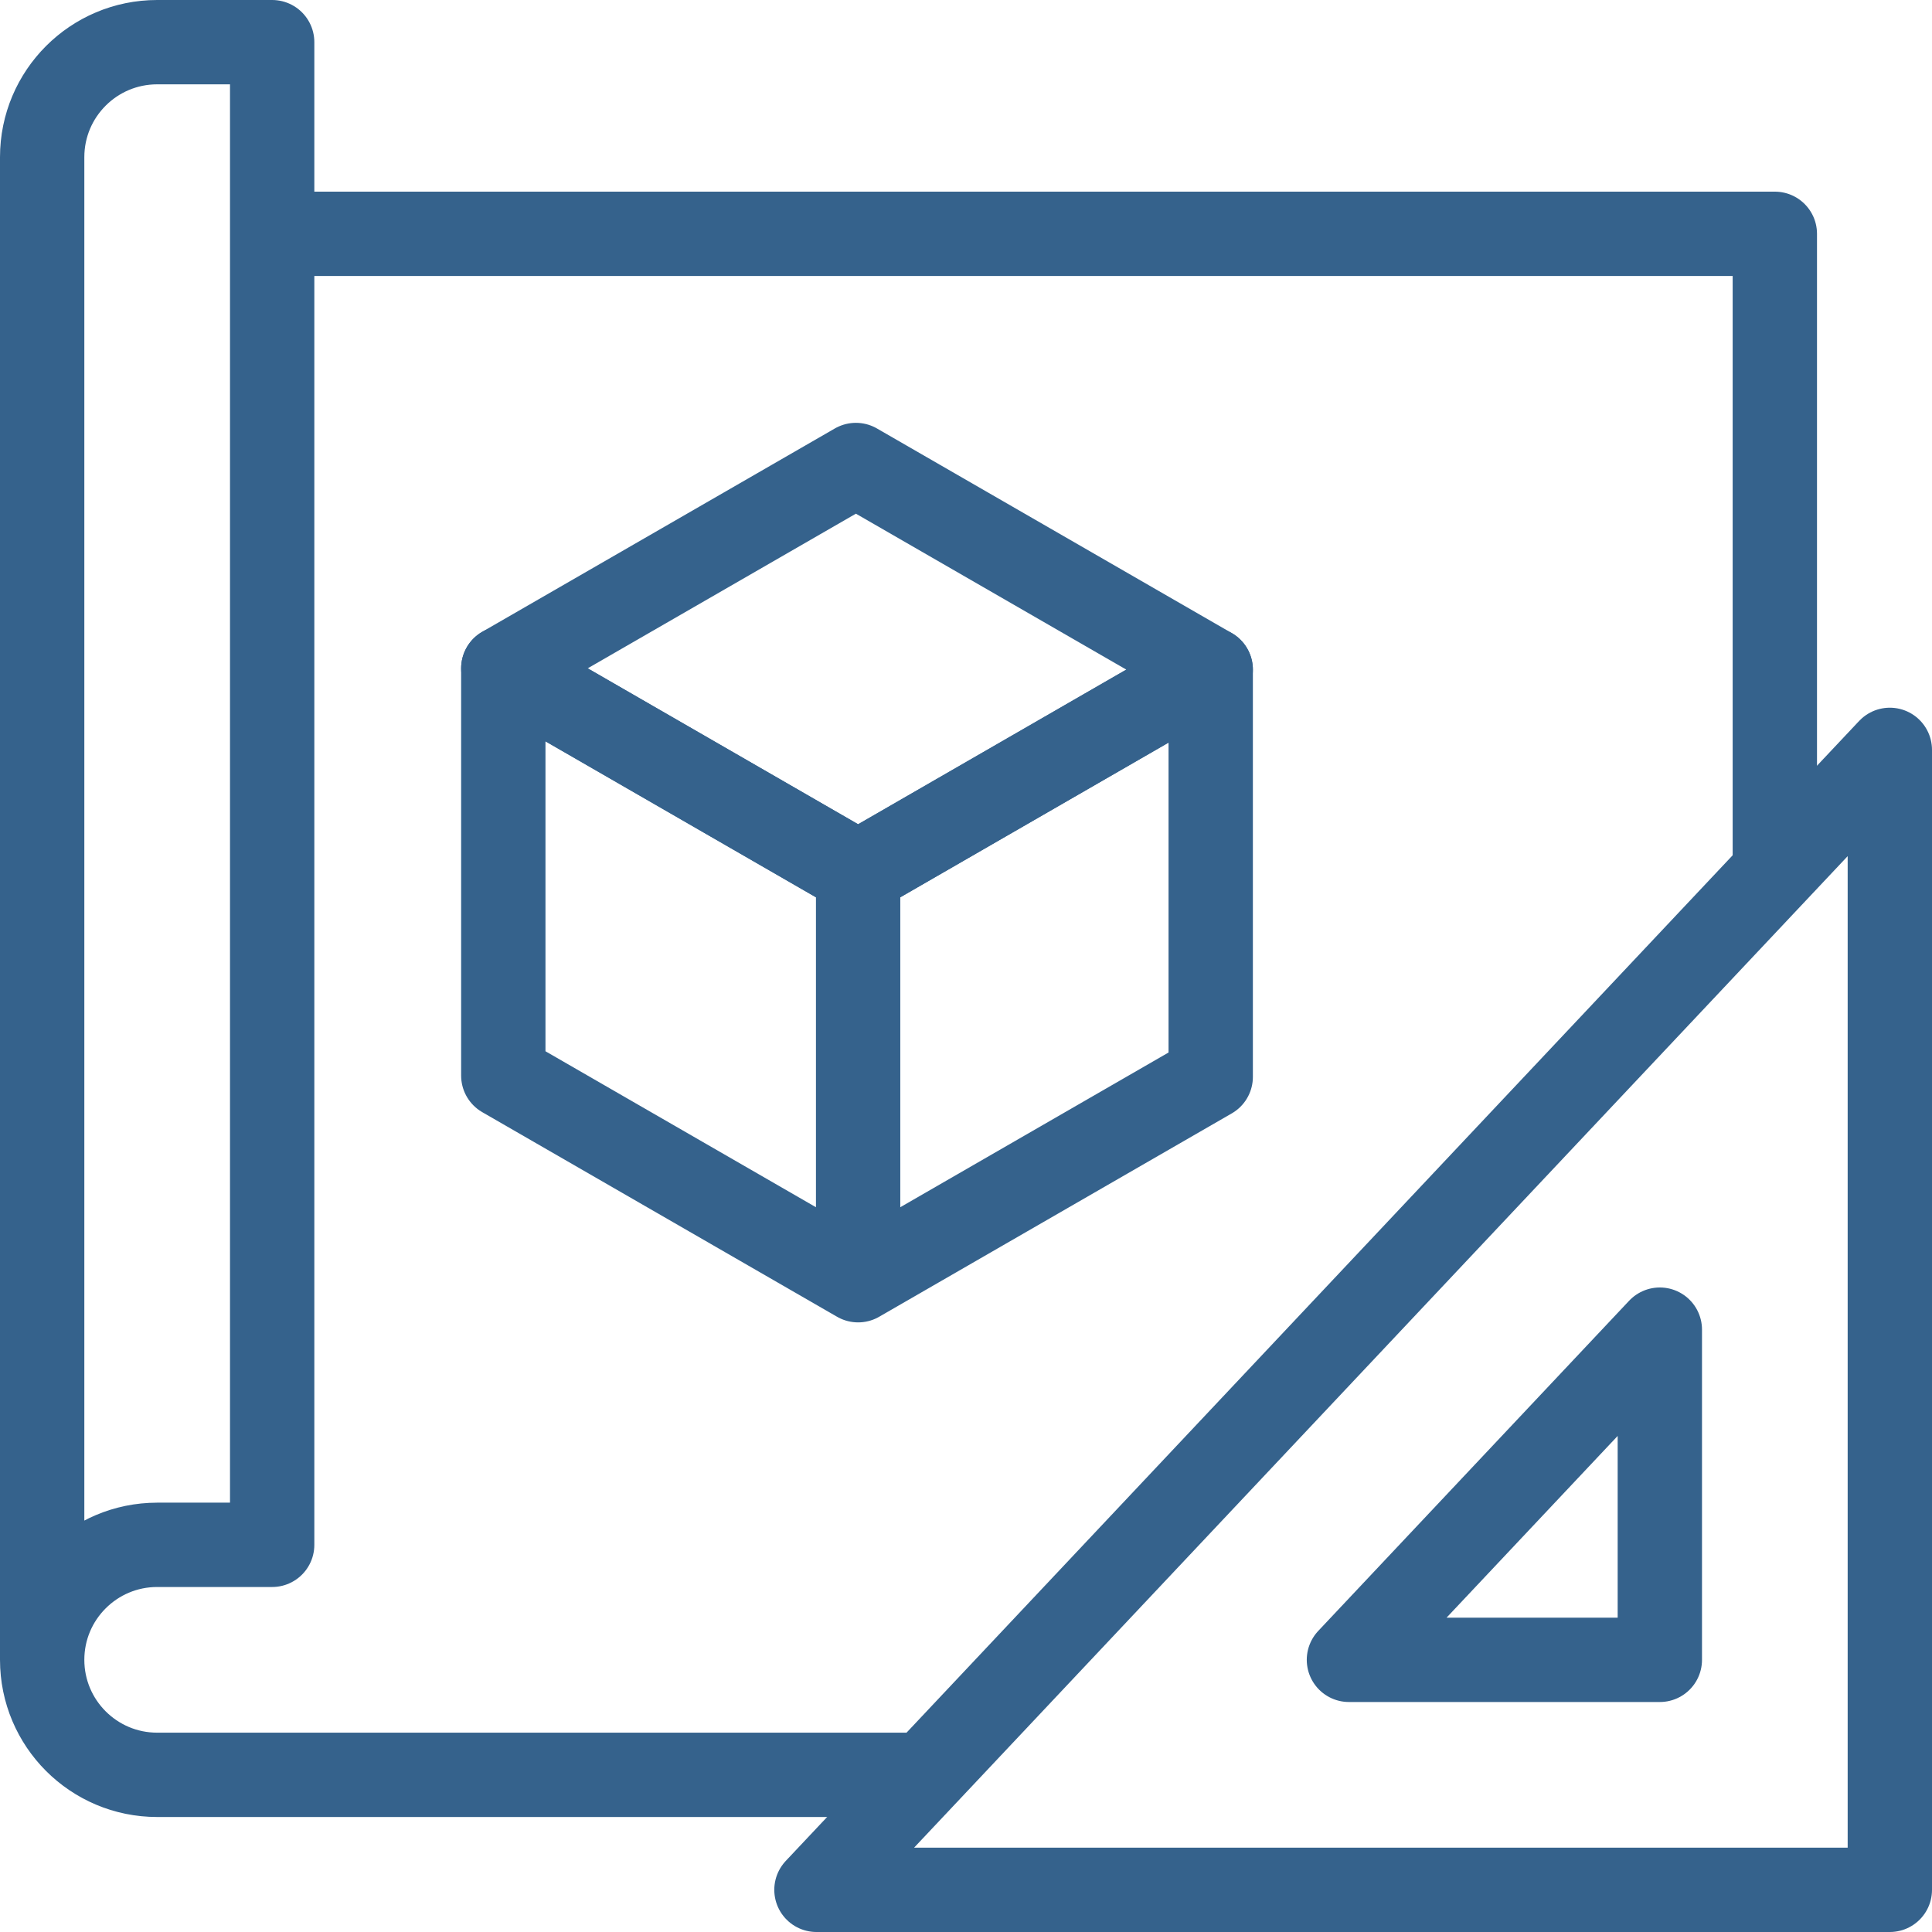
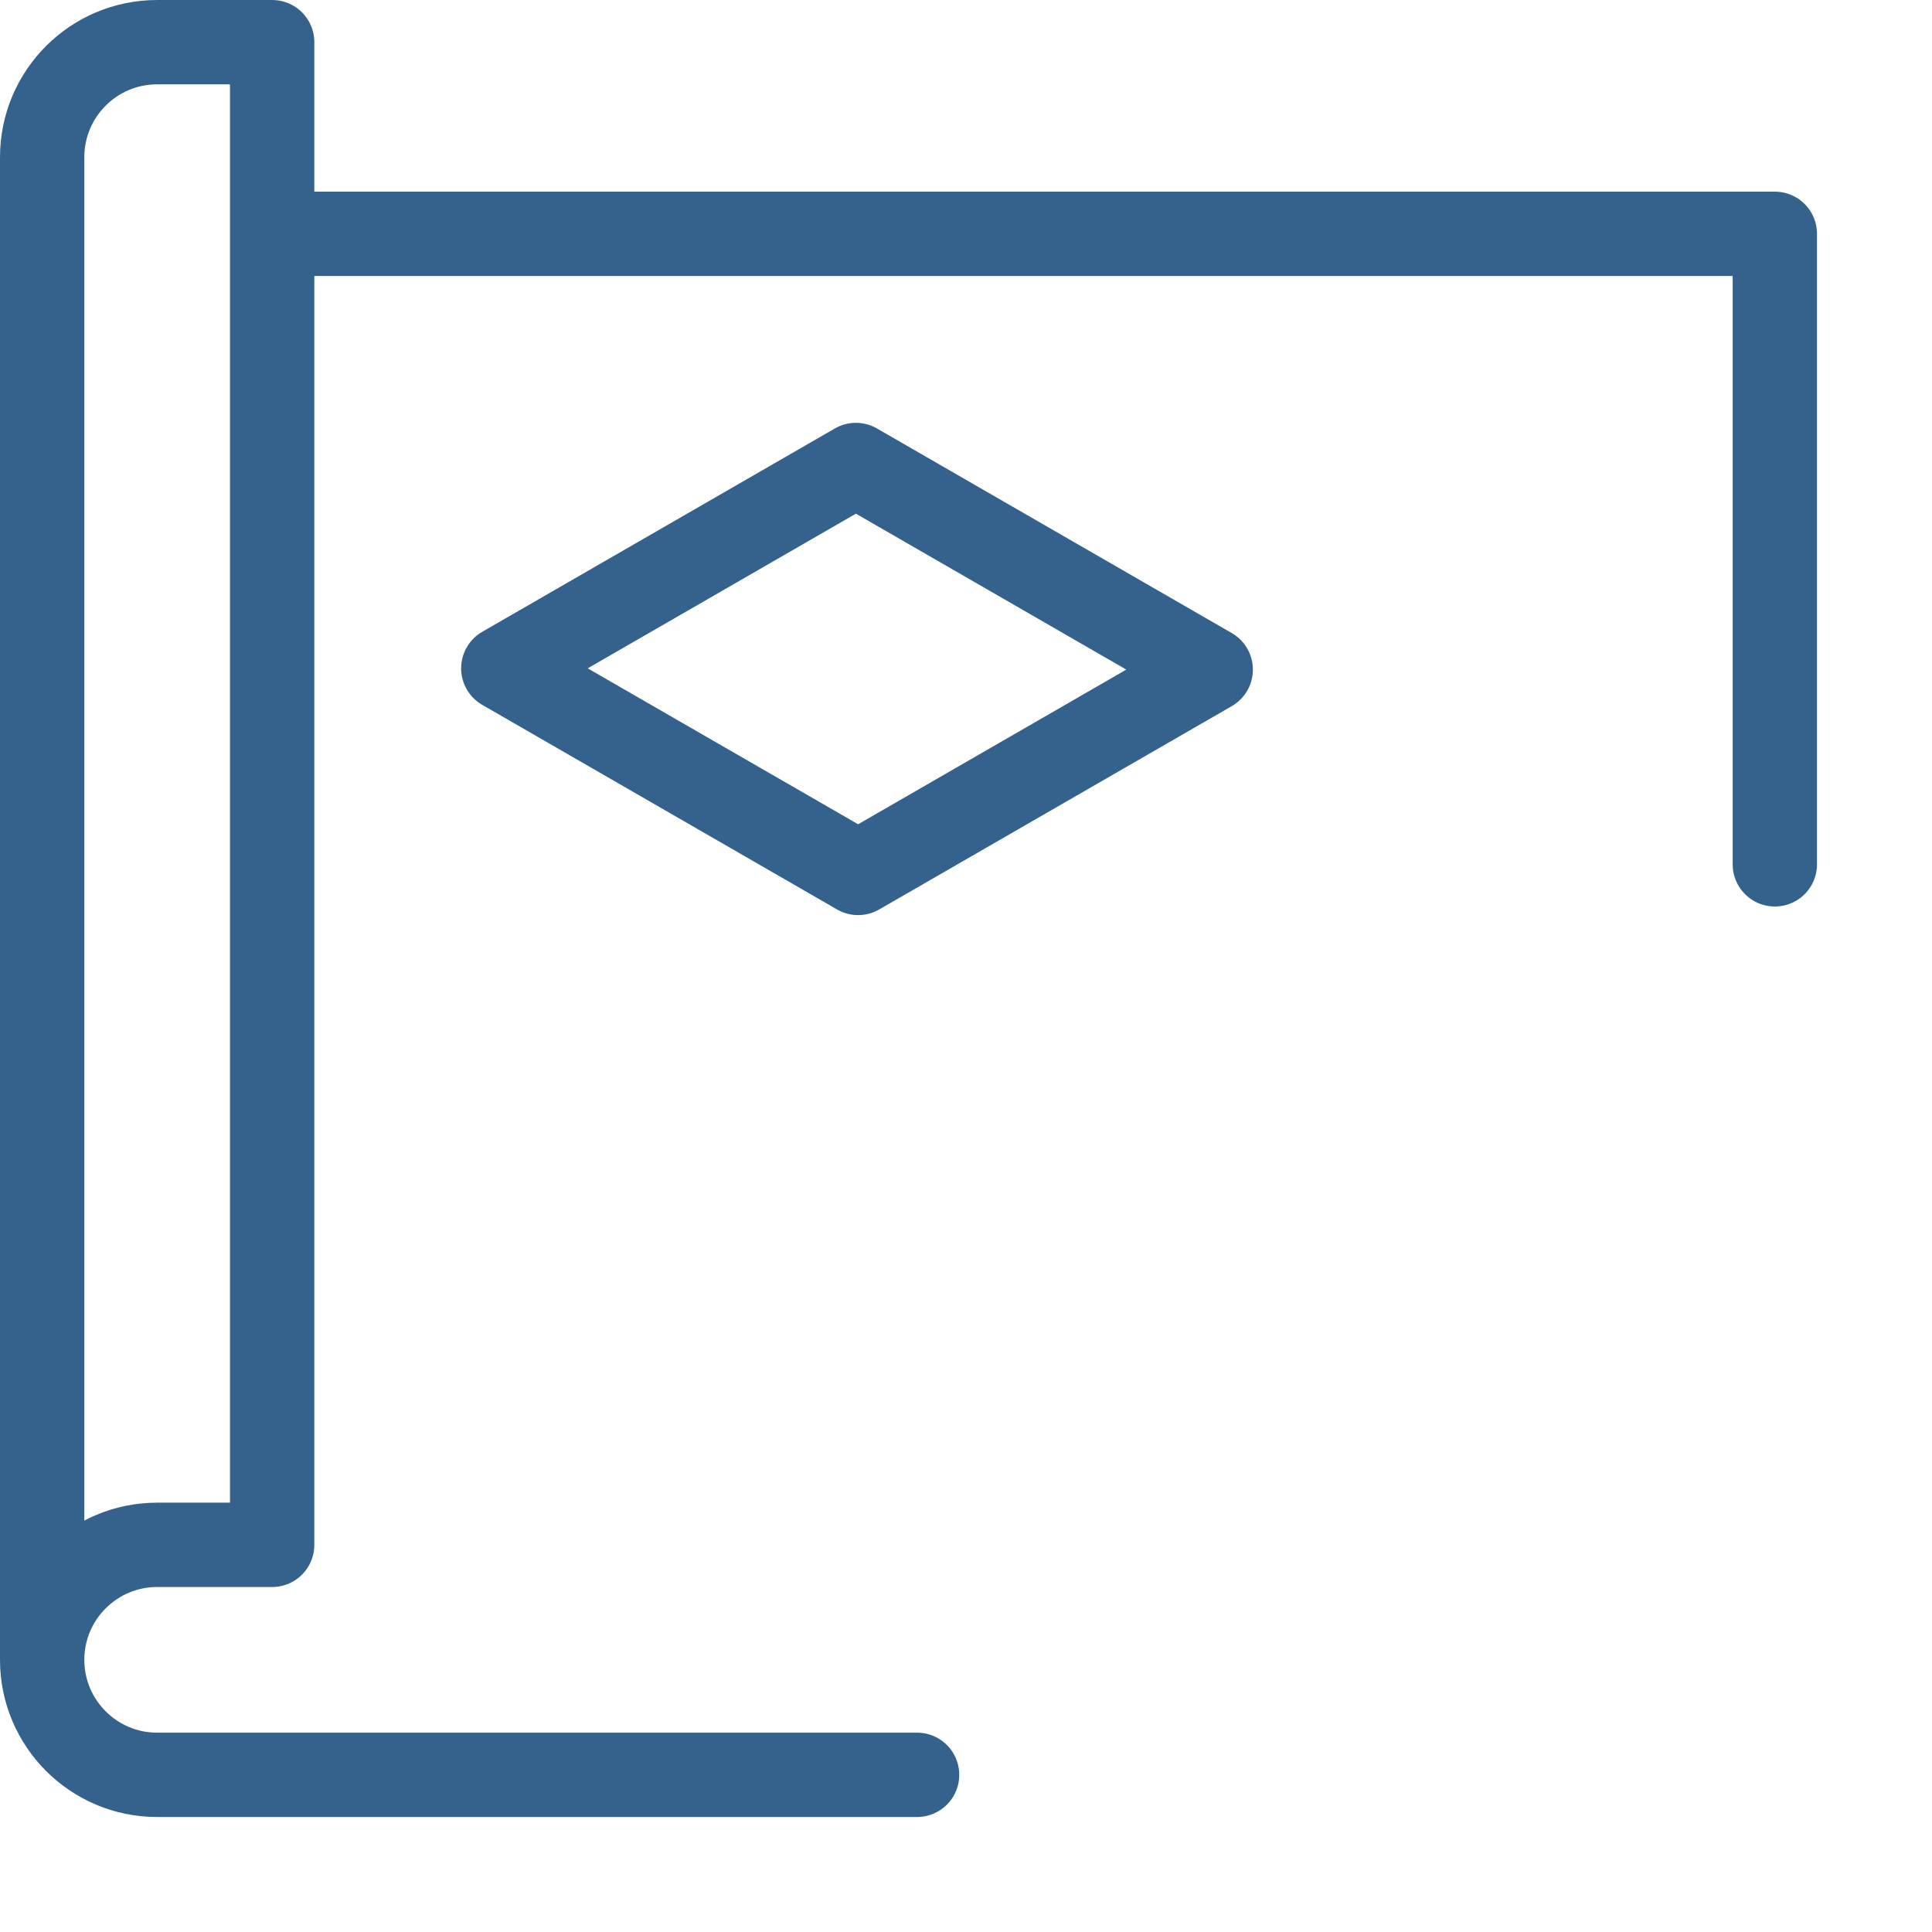
<svg xmlns="http://www.w3.org/2000/svg" width="504" height="504" viewBox="0 0 504 504" fill="none">
  <path d="M11 61V432.997M41 402.997H71V11H41C24.431 11 11 24.431 11 41V402.998M72 60.995H463V225.48M239.24 463H41C24.43 463 11 449.56 11 433C11 424.71 14.36 417.21 19.79 411.79C25.22 406.36 32.72 403 41 403H71" stroke="#35628C" stroke-width="22" stroke-miterlimit="10" stroke-linecap="round" stroke-linejoin="round" />
  <path d="M223.857 227.721L131.297 174.347L223.279 121.305L315.839 174.68L223.857 227.721Z" stroke="#35628C" stroke-width="22" stroke-miterlimit="10" stroke-linecap="round" stroke-linejoin="round" />
-   <path d="M223.857 333.971L131.297 280.596V174.348L223.857 227.722M223.857 333.971V227.722M223.857 333.971L315.839 280.919V174.681L223.857 227.722M493 195.617V493.001H212.988L493 195.617ZM433 346.864L351.895 433.001H433V346.864Z" stroke="#35628C" stroke-width="22" stroke-miterlimit="10" stroke-linecap="round" stroke-linejoin="round" />
</svg>